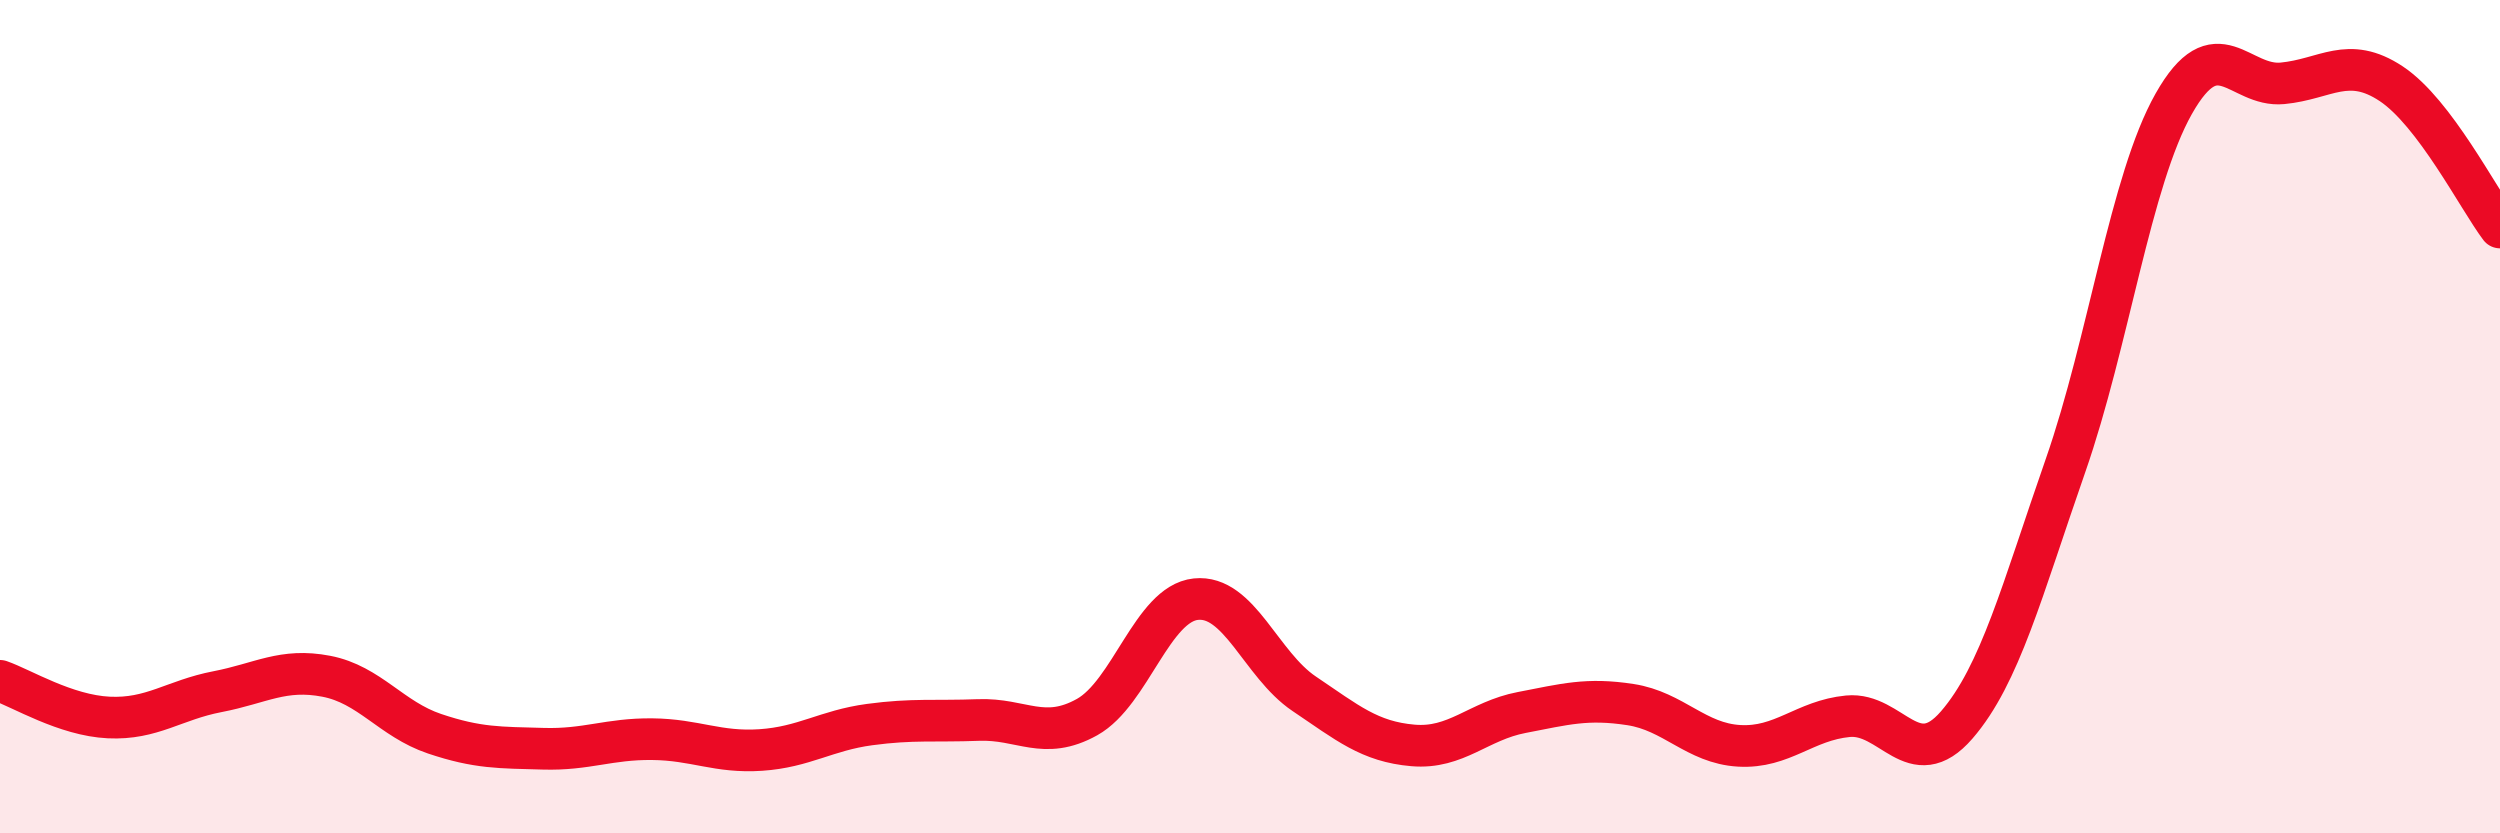
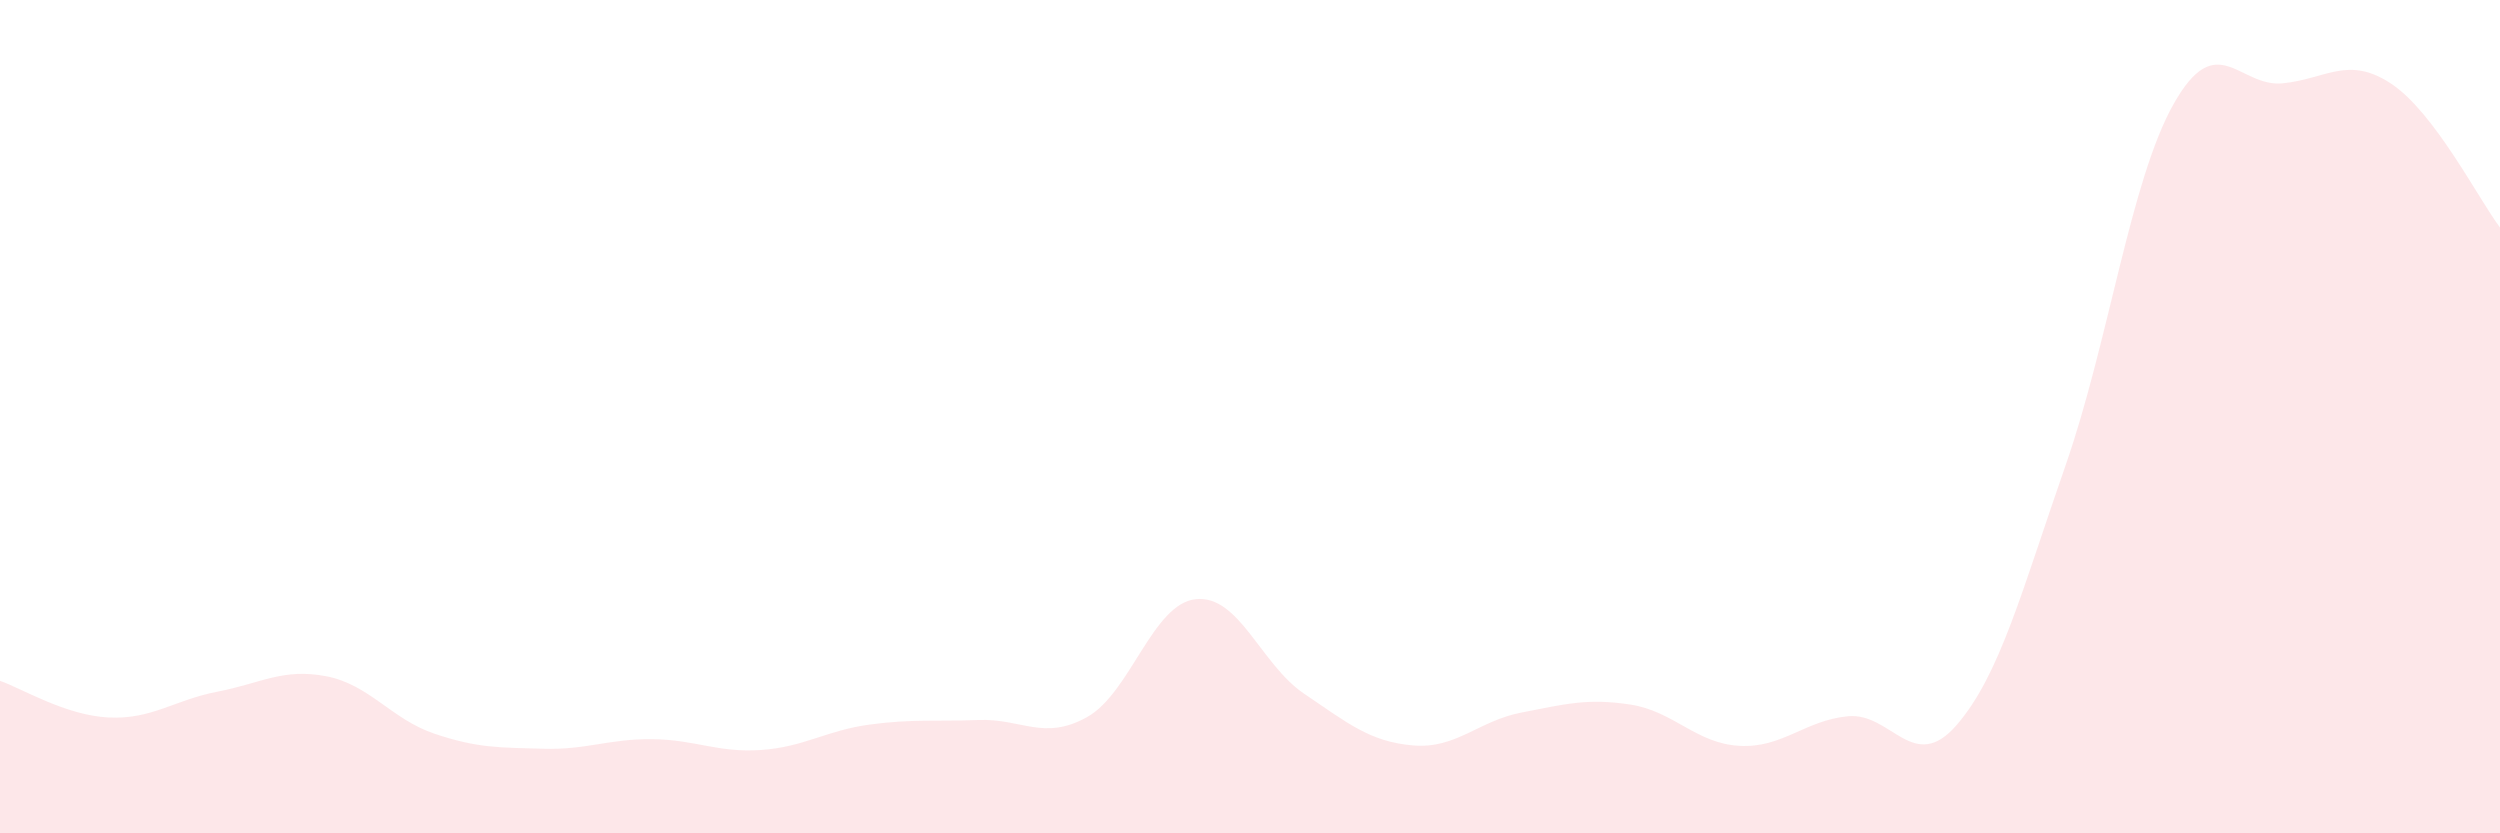
<svg xmlns="http://www.w3.org/2000/svg" width="60" height="20" viewBox="0 0 60 20">
  <path d="M 0,16.34 C 0.52,16.52 1.57,17.17 2.61,17.22 C 3.65,17.27 4.18,16.8 5.22,16.6 C 6.26,16.4 6.79,16.03 7.83,16.23 C 8.87,16.43 9.39,17.26 10.43,17.61 C 11.47,17.96 12,17.94 13.04,17.97 C 14.08,18 14.61,17.73 15.65,17.74 C 16.69,17.75 17.22,18.07 18.26,18 C 19.3,17.93 19.83,17.53 20.87,17.39 C 21.91,17.25 22.44,17.32 23.48,17.28 C 24.52,17.24 25.05,17.79 26.09,17.21 C 27.13,16.63 27.66,14.49 28.7,14.38 C 29.74,14.27 30.26,15.95 31.3,16.65 C 32.34,17.35 32.87,17.8 33.91,17.89 C 34.95,17.98 35.48,17.3 36.52,17.1 C 37.56,16.9 38.09,16.75 39.13,16.91 C 40.17,17.07 40.7,17.84 41.74,17.9 C 42.78,17.96 43.31,17.29 44.35,17.19 C 45.39,17.09 45.92,18.6 46.96,17.4 C 48,16.2 48.53,14.16 49.57,11.18 C 50.61,8.2 51.13,4.33 52.17,2.49 C 53.21,0.65 53.74,2.1 54.78,2 C 55.82,1.9 56.35,1.32 57.39,2.01 C 58.43,2.7 59.48,4.77 60,5.46L60 20L0 20Z" fill="#EB0A25" opacity="0.1" stroke-linecap="round" stroke-linejoin="round" />
-   <path d="M 0,16.34 C 0.52,16.52 1.57,17.17 2.61,17.22 C 3.65,17.27 4.18,16.8 5.22,16.6 C 6.26,16.4 6.79,16.03 7.83,16.23 C 8.87,16.43 9.39,17.26 10.43,17.61 C 11.47,17.96 12,17.94 13.04,17.97 C 14.08,18 14.61,17.73 15.65,17.74 C 16.69,17.75 17.22,18.07 18.26,18 C 19.3,17.93 19.83,17.53 20.87,17.39 C 21.91,17.25 22.44,17.32 23.48,17.28 C 24.52,17.24 25.05,17.79 26.09,17.21 C 27.13,16.63 27.66,14.49 28.7,14.38 C 29.74,14.27 30.26,15.95 31.3,16.65 C 32.34,17.35 32.87,17.8 33.91,17.89 C 34.95,17.98 35.48,17.3 36.52,17.1 C 37.56,16.9 38.09,16.75 39.13,16.91 C 40.17,17.07 40.7,17.84 41.74,17.9 C 42.78,17.96 43.31,17.29 44.35,17.19 C 45.39,17.09 45.92,18.6 46.96,17.4 C 48,16.2 48.53,14.16 49.57,11.18 C 50.61,8.2 51.13,4.33 52.17,2.49 C 53.21,0.65 53.74,2.1 54.78,2 C 55.82,1.9 56.35,1.32 57.39,2.01 C 58.43,2.7 59.48,4.77 60,5.46" stroke="#EB0A25" stroke-width="1" fill="none" stroke-linecap="round" stroke-linejoin="round" />
</svg>